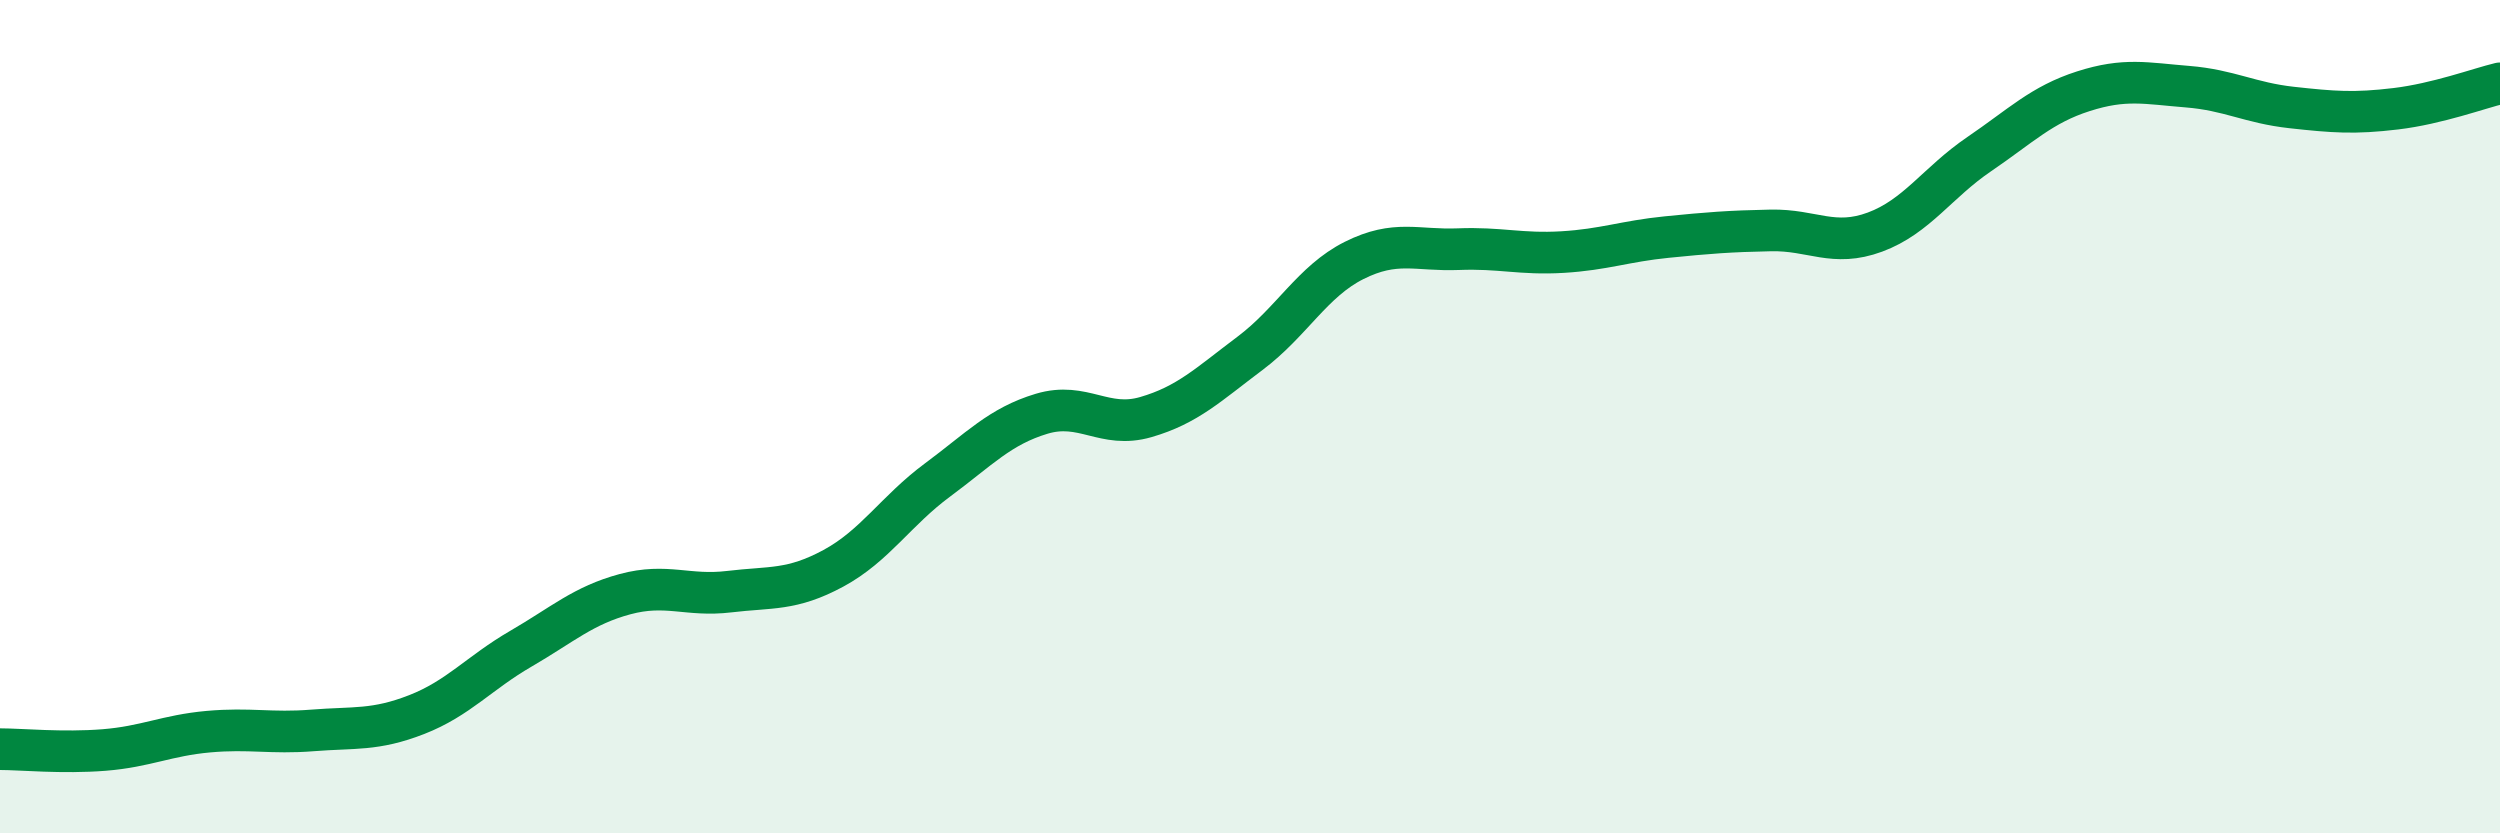
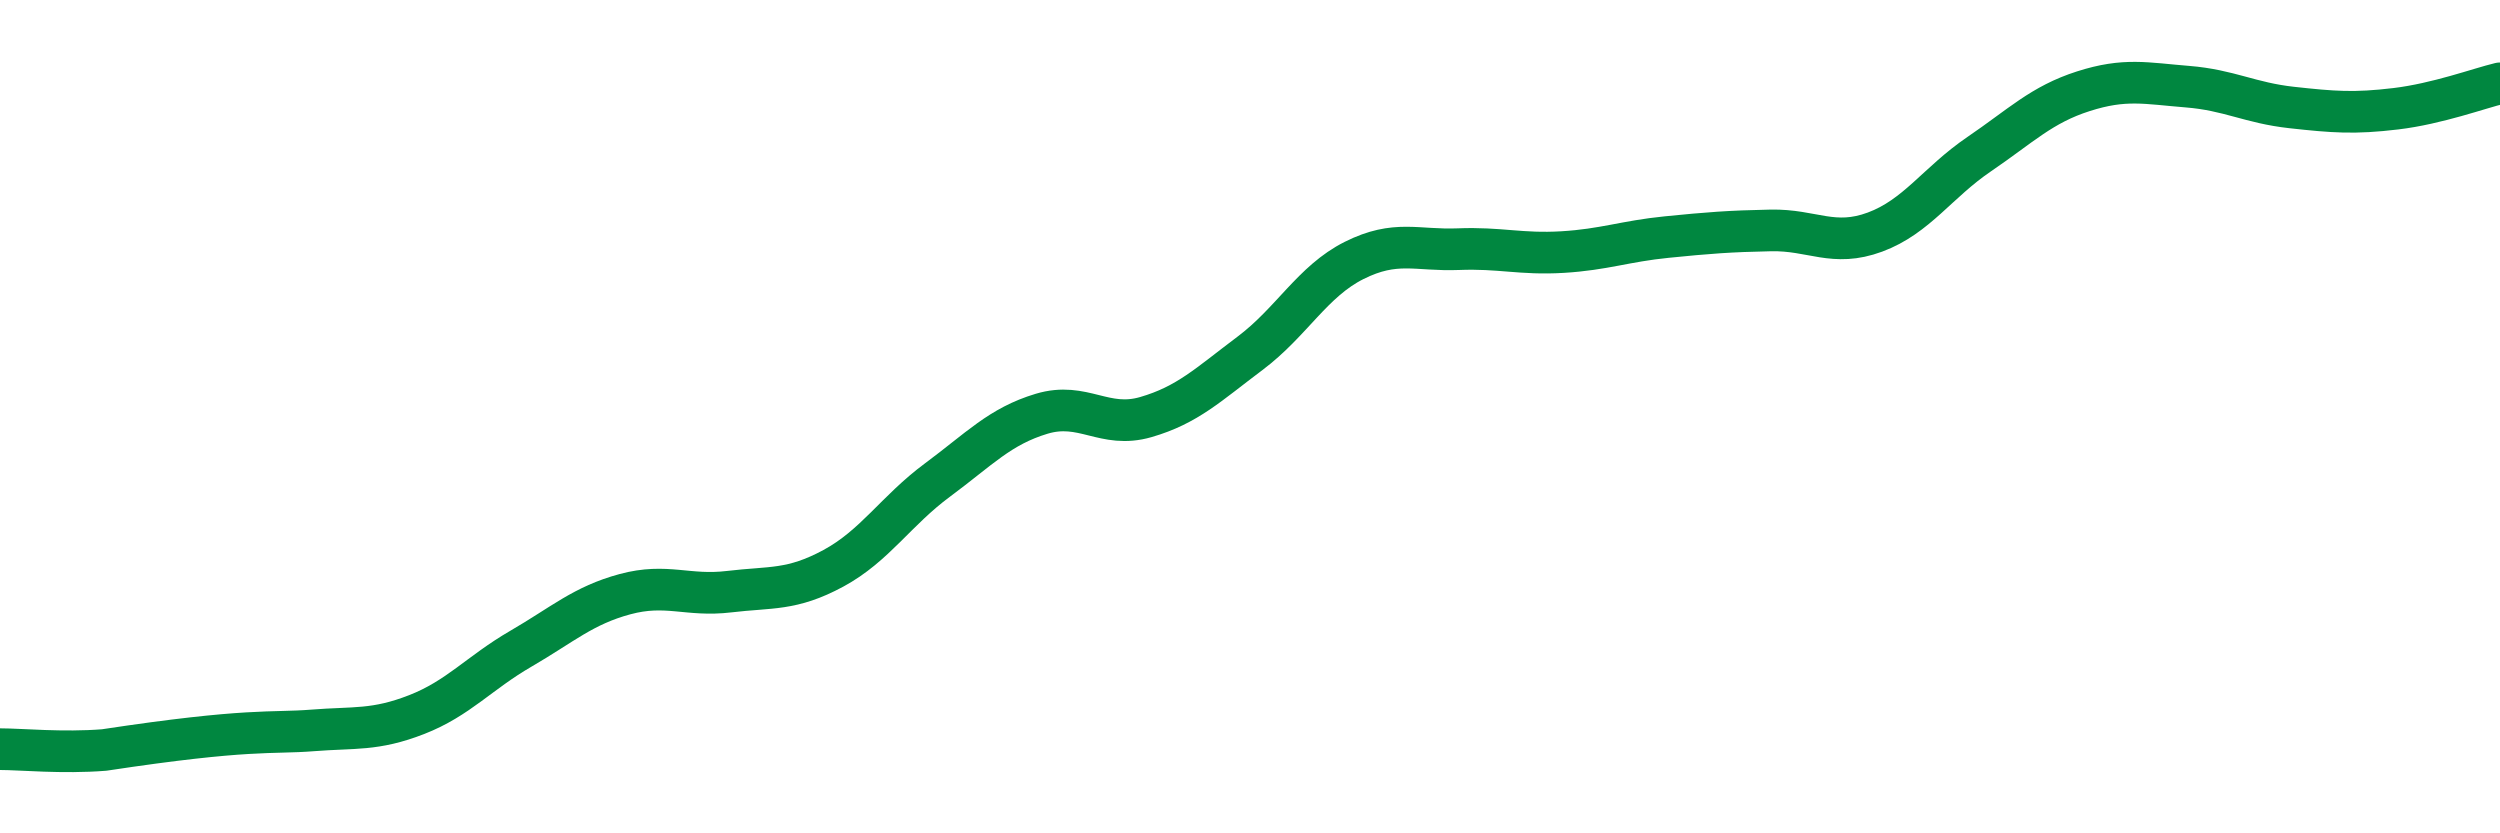
<svg xmlns="http://www.w3.org/2000/svg" width="60" height="20" viewBox="0 0 60 20">
-   <path d="M 0,17.98 C 0.5,17.98 1.5,18.08 2.5,18 C 3.5,17.92 4,17.65 5,17.56 C 6,17.47 6.5,17.61 7.5,17.53 C 8.5,17.45 9,17.54 10,17.15 C 11,16.76 11.5,16.15 12.5,15.57 C 13.5,14.99 14,14.53 15,14.26 C 16,13.99 16.5,14.32 17.5,14.2 C 18.5,14.08 19,14.18 20,13.64 C 21,13.1 21.5,12.26 22.5,11.52 C 23.5,10.78 24,10.23 25,9.93 C 26,9.63 26.5,10.3 27.5,10.01 C 28.5,9.72 29,9.23 30,8.48 C 31,7.73 31.5,6.75 32.5,6.25 C 33.5,5.75 34,6.02 35,5.98 C 36,5.94 36.5,6.11 37.5,6.05 C 38.5,5.99 39,5.79 40,5.69 C 41,5.59 41.5,5.55 42.5,5.53 C 43.5,5.51 44,5.94 45,5.57 C 46,5.2 46.5,4.38 47.5,3.7 C 48.5,3.02 49,2.51 50,2.19 C 51,1.87 51.5,2 52.5,2.08 C 53.5,2.16 54,2.47 55,2.58 C 56,2.69 56.5,2.73 57.5,2.61 C 58.5,2.49 59.5,2.12 60,2L60 20L0 20Z" fill="#008740" opacity="0.1" stroke-linecap="round" stroke-linejoin="round" />
-   <path d="M 0,17.98 C 0.5,17.98 1.5,18.08 2.5,18 C 3.5,17.92 4,17.65 5,17.56 C 6,17.47 6.5,17.61 7.5,17.53 C 8.5,17.45 9,17.54 10,17.15 C 11,16.76 11.5,16.15 12.5,15.57 C 13.5,14.99 14,14.53 15,14.26 C 16,13.99 16.5,14.32 17.5,14.2 C 18.5,14.08 19,14.18 20,13.64 C 21,13.1 21.5,12.26 22.5,11.52 C 23.5,10.78 24,10.23 25,9.93 C 26,9.63 26.5,10.3 27.5,10.01 C 28.5,9.72 29,9.23 30,8.48 C 31,7.73 31.5,6.75 32.5,6.25 C 33.5,5.75 34,6.02 35,5.98 C 36,5.94 36.5,6.11 37.5,6.05 C 38.5,5.99 39,5.79 40,5.69 C 41,5.59 41.5,5.55 42.5,5.53 C 43.5,5.51 44,5.94 45,5.57 C 46,5.2 46.5,4.38 47.5,3.7 C 48.5,3.02 49,2.51 50,2.19 C 51,1.87 51.5,2 52.5,2.08 C 53.5,2.16 54,2.47 55,2.58 C 56,2.69 56.5,2.73 57.5,2.61 C 58.5,2.49 59.5,2.12 60,2" stroke="#008740" stroke-width="1" fill="none" stroke-linecap="round" stroke-linejoin="round" />
+   <path d="M 0,17.98 C 0.5,17.98 1.5,18.08 2.5,18 C 6,17.47 6.5,17.61 7.5,17.53 C 8.5,17.45 9,17.54 10,17.15 C 11,16.76 11.5,16.15 12.5,15.57 C 13.5,14.99 14,14.53 15,14.26 C 16,13.99 16.5,14.32 17.5,14.2 C 18.5,14.08 19,14.18 20,13.64 C 21,13.1 21.5,12.26 22.5,11.52 C 23.5,10.78 24,10.23 25,9.93 C 26,9.63 26.5,10.3 27.5,10.01 C 28.5,9.72 29,9.23 30,8.48 C 31,7.73 31.5,6.75 32.5,6.25 C 33.5,5.75 34,6.02 35,5.98 C 36,5.94 36.5,6.11 37.5,6.05 C 38.5,5.99 39,5.79 40,5.69 C 41,5.59 41.5,5.55 42.5,5.53 C 43.5,5.51 44,5.94 45,5.57 C 46,5.2 46.5,4.38 47.5,3.7 C 48.5,3.02 49,2.51 50,2.19 C 51,1.87 51.5,2 52.5,2.08 C 53.5,2.16 54,2.47 55,2.58 C 56,2.69 56.5,2.73 57.5,2.61 C 58.5,2.49 59.5,2.12 60,2" stroke="#008740" stroke-width="1" fill="none" stroke-linecap="round" stroke-linejoin="round" />
</svg>